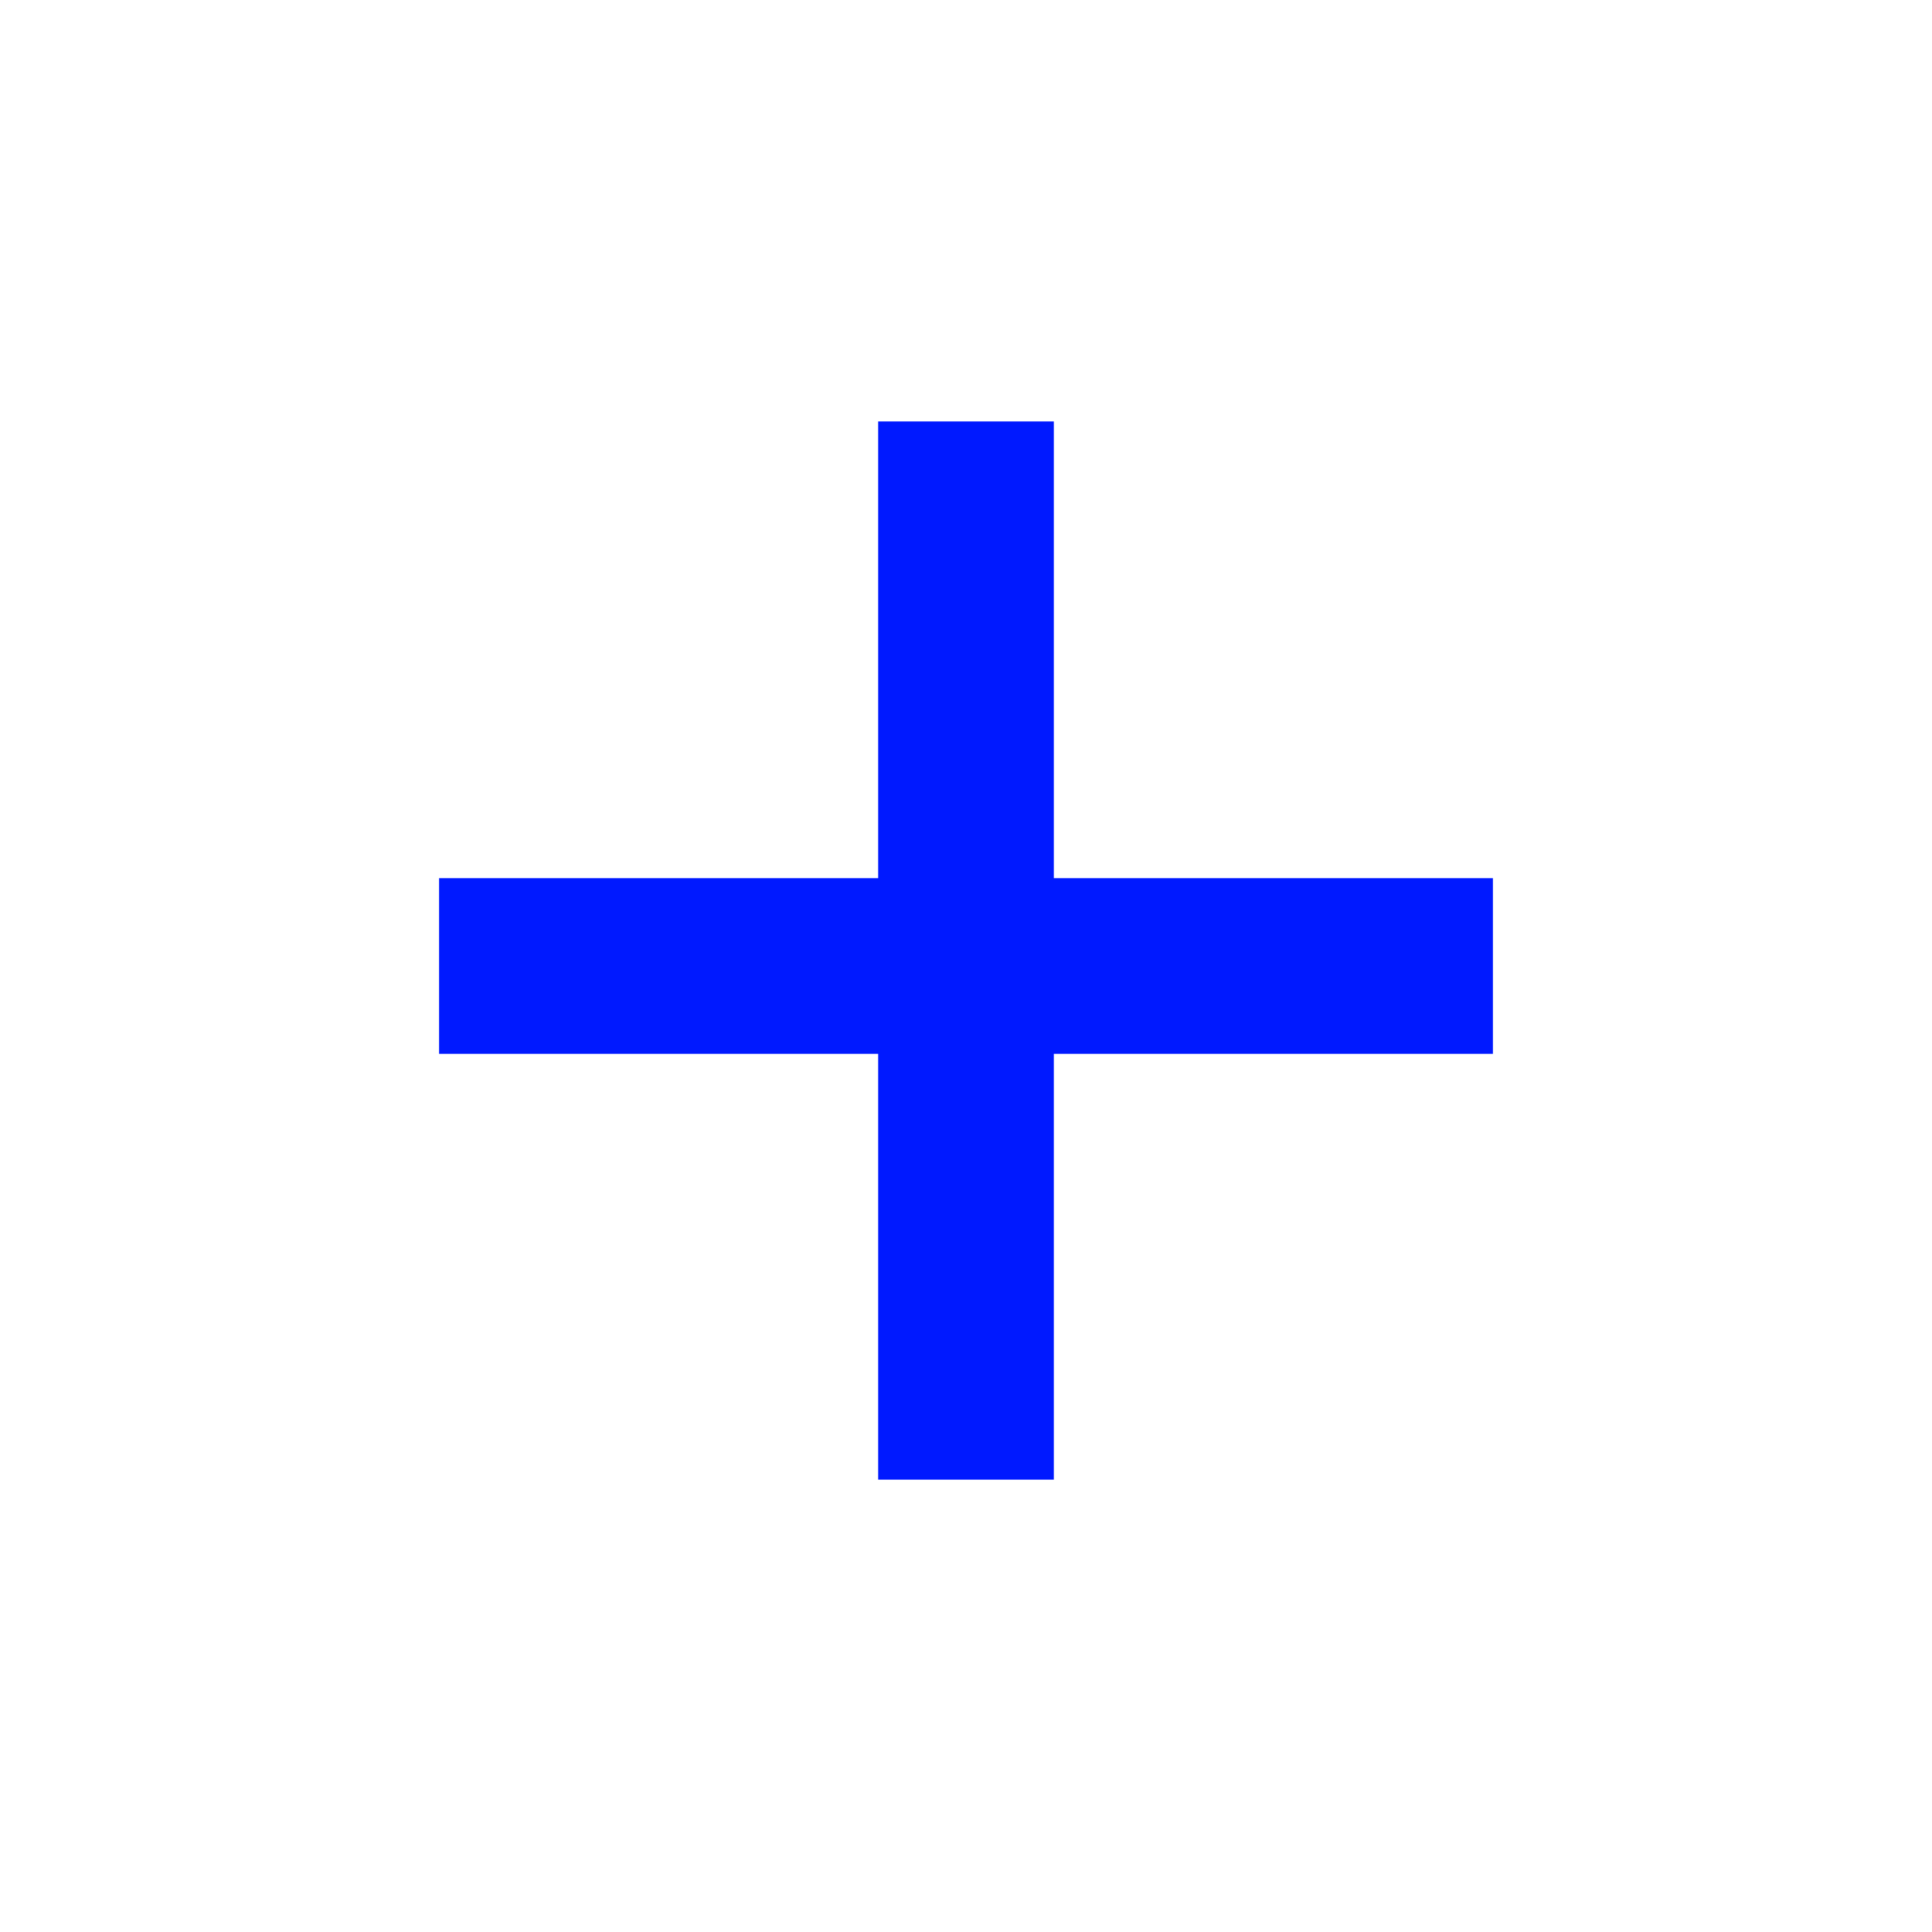
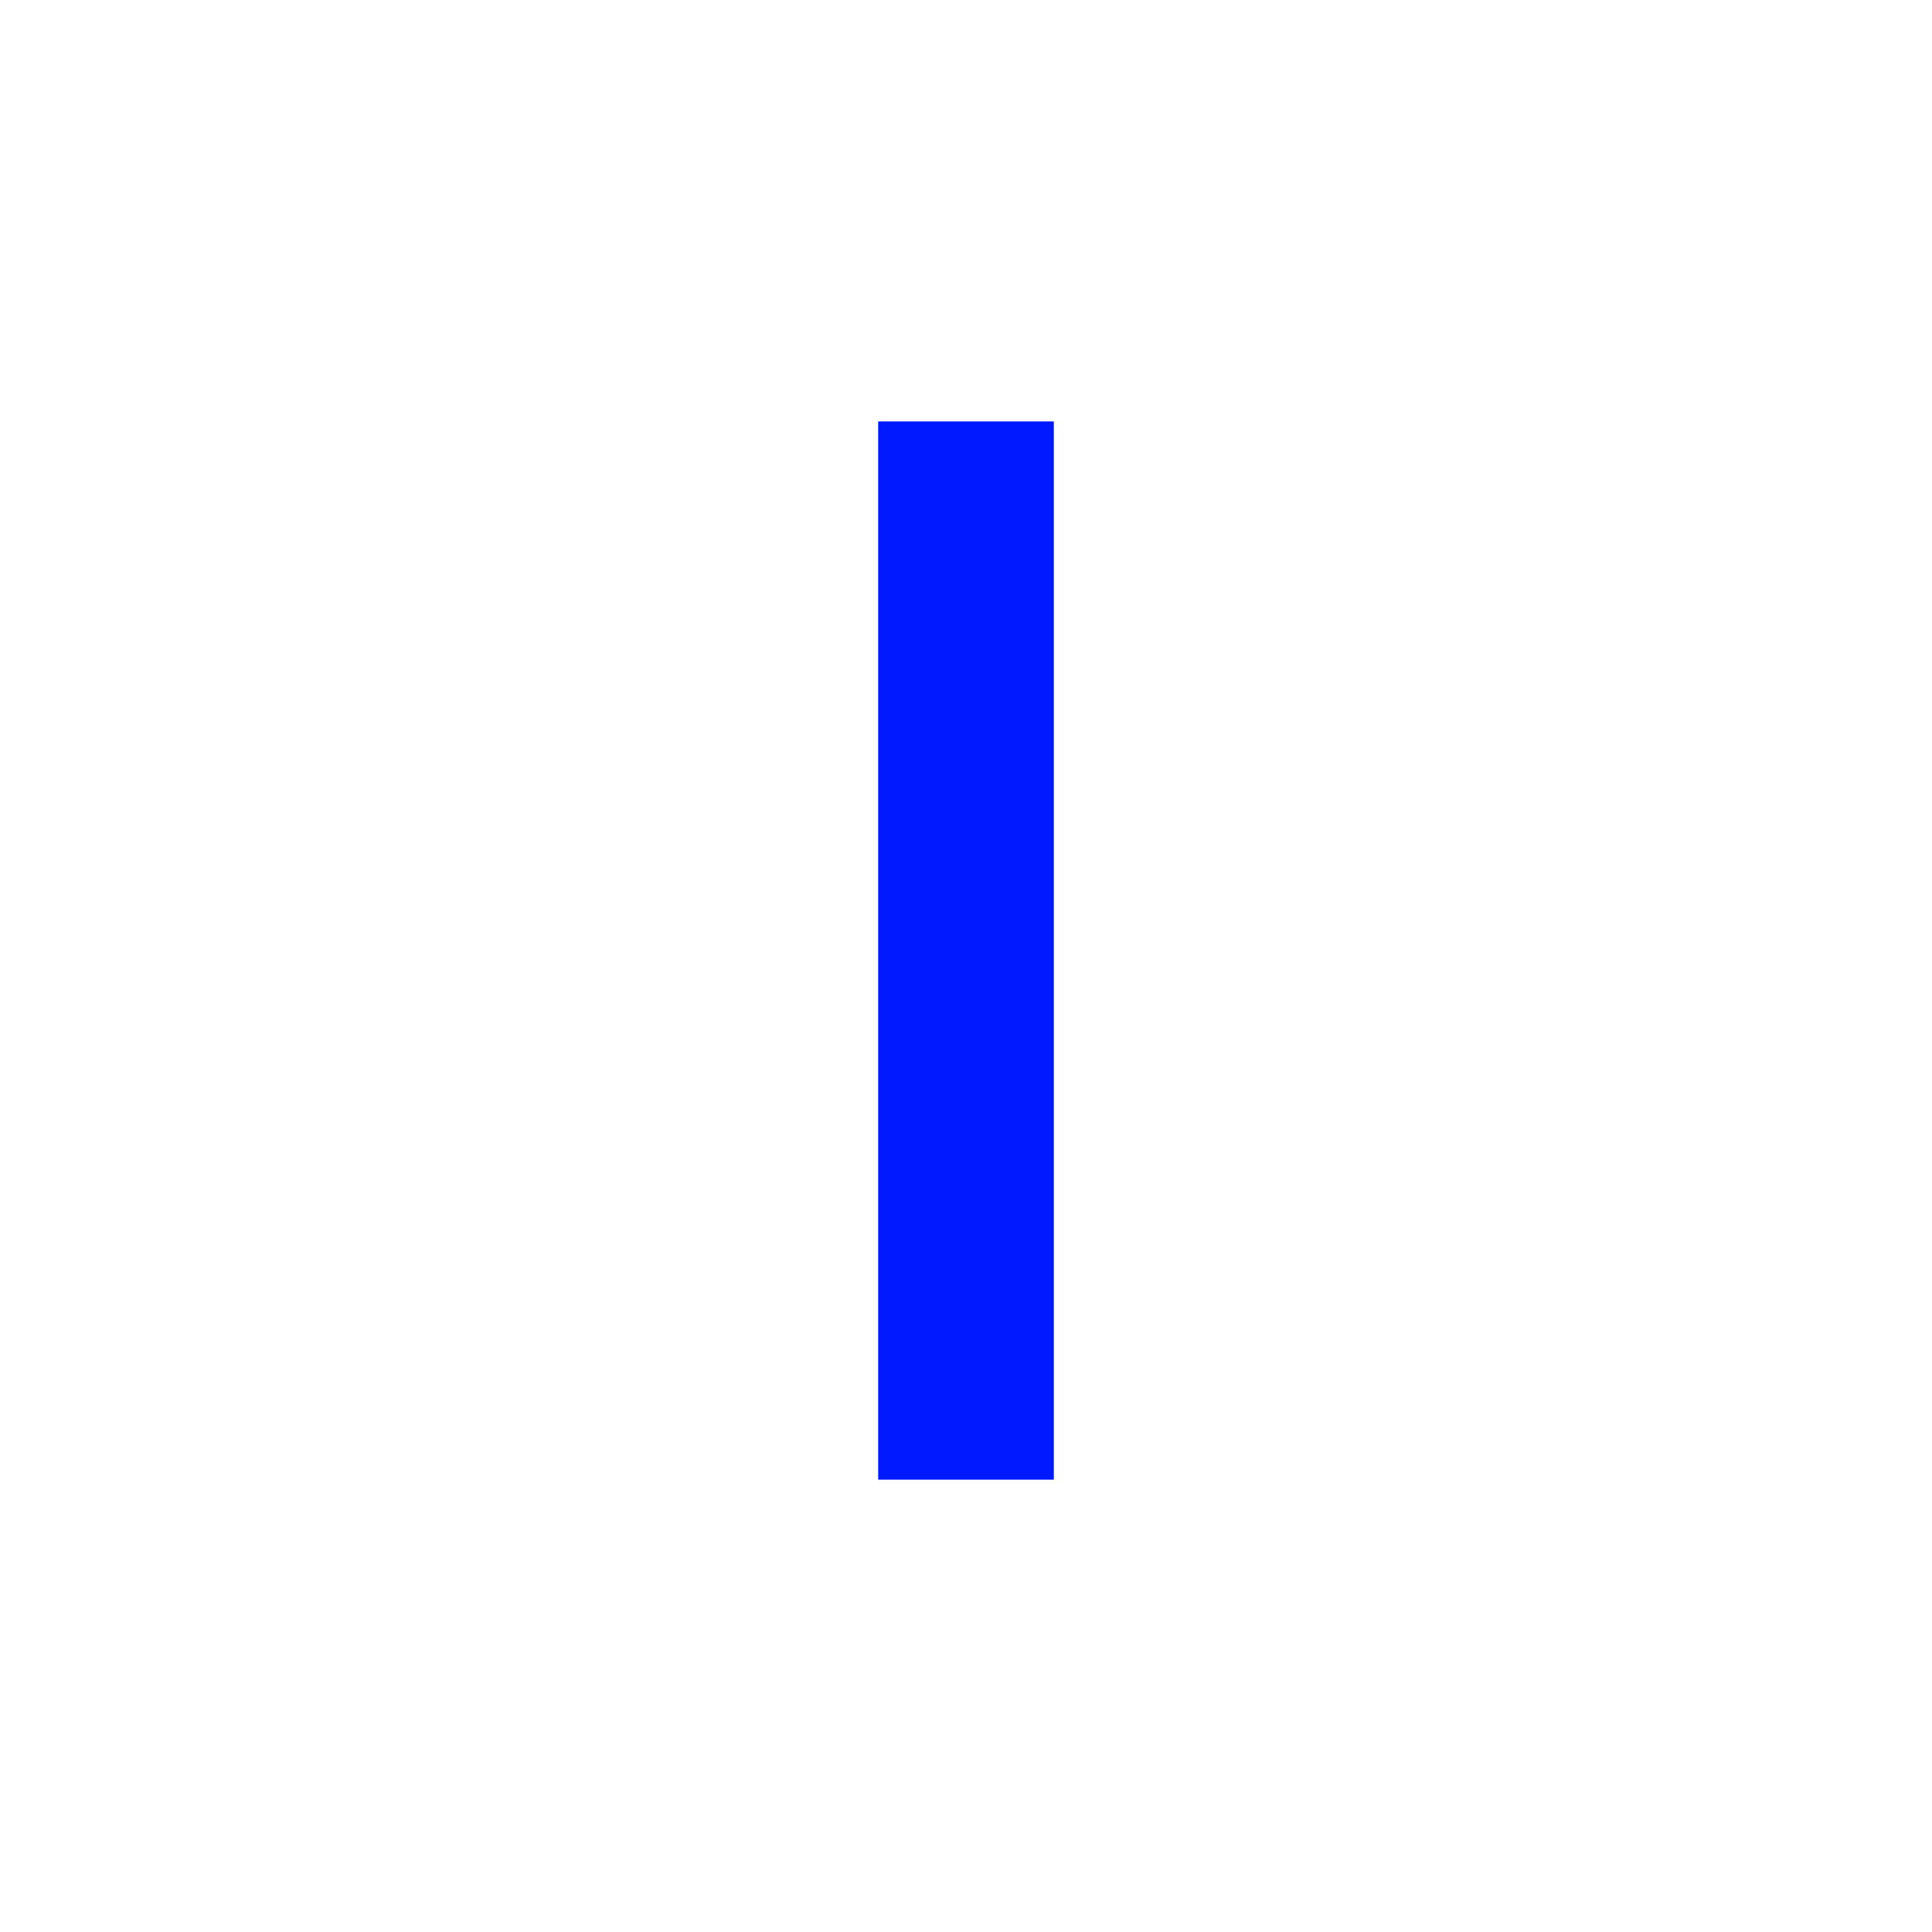
<svg xmlns="http://www.w3.org/2000/svg" width="22" height="22" viewBox="0 0 22 22">
  <title>ui/icon/plus</title>
  <g fill="none" fill-rule="evenodd" stroke-linecap="square" stroke="#0019FF" stroke-width="2">
-     <path d="M11 5.799v10.05M16 11H6" />
+     <path d="M11 5.799v10.05M16 11" />
  </g>
</svg>